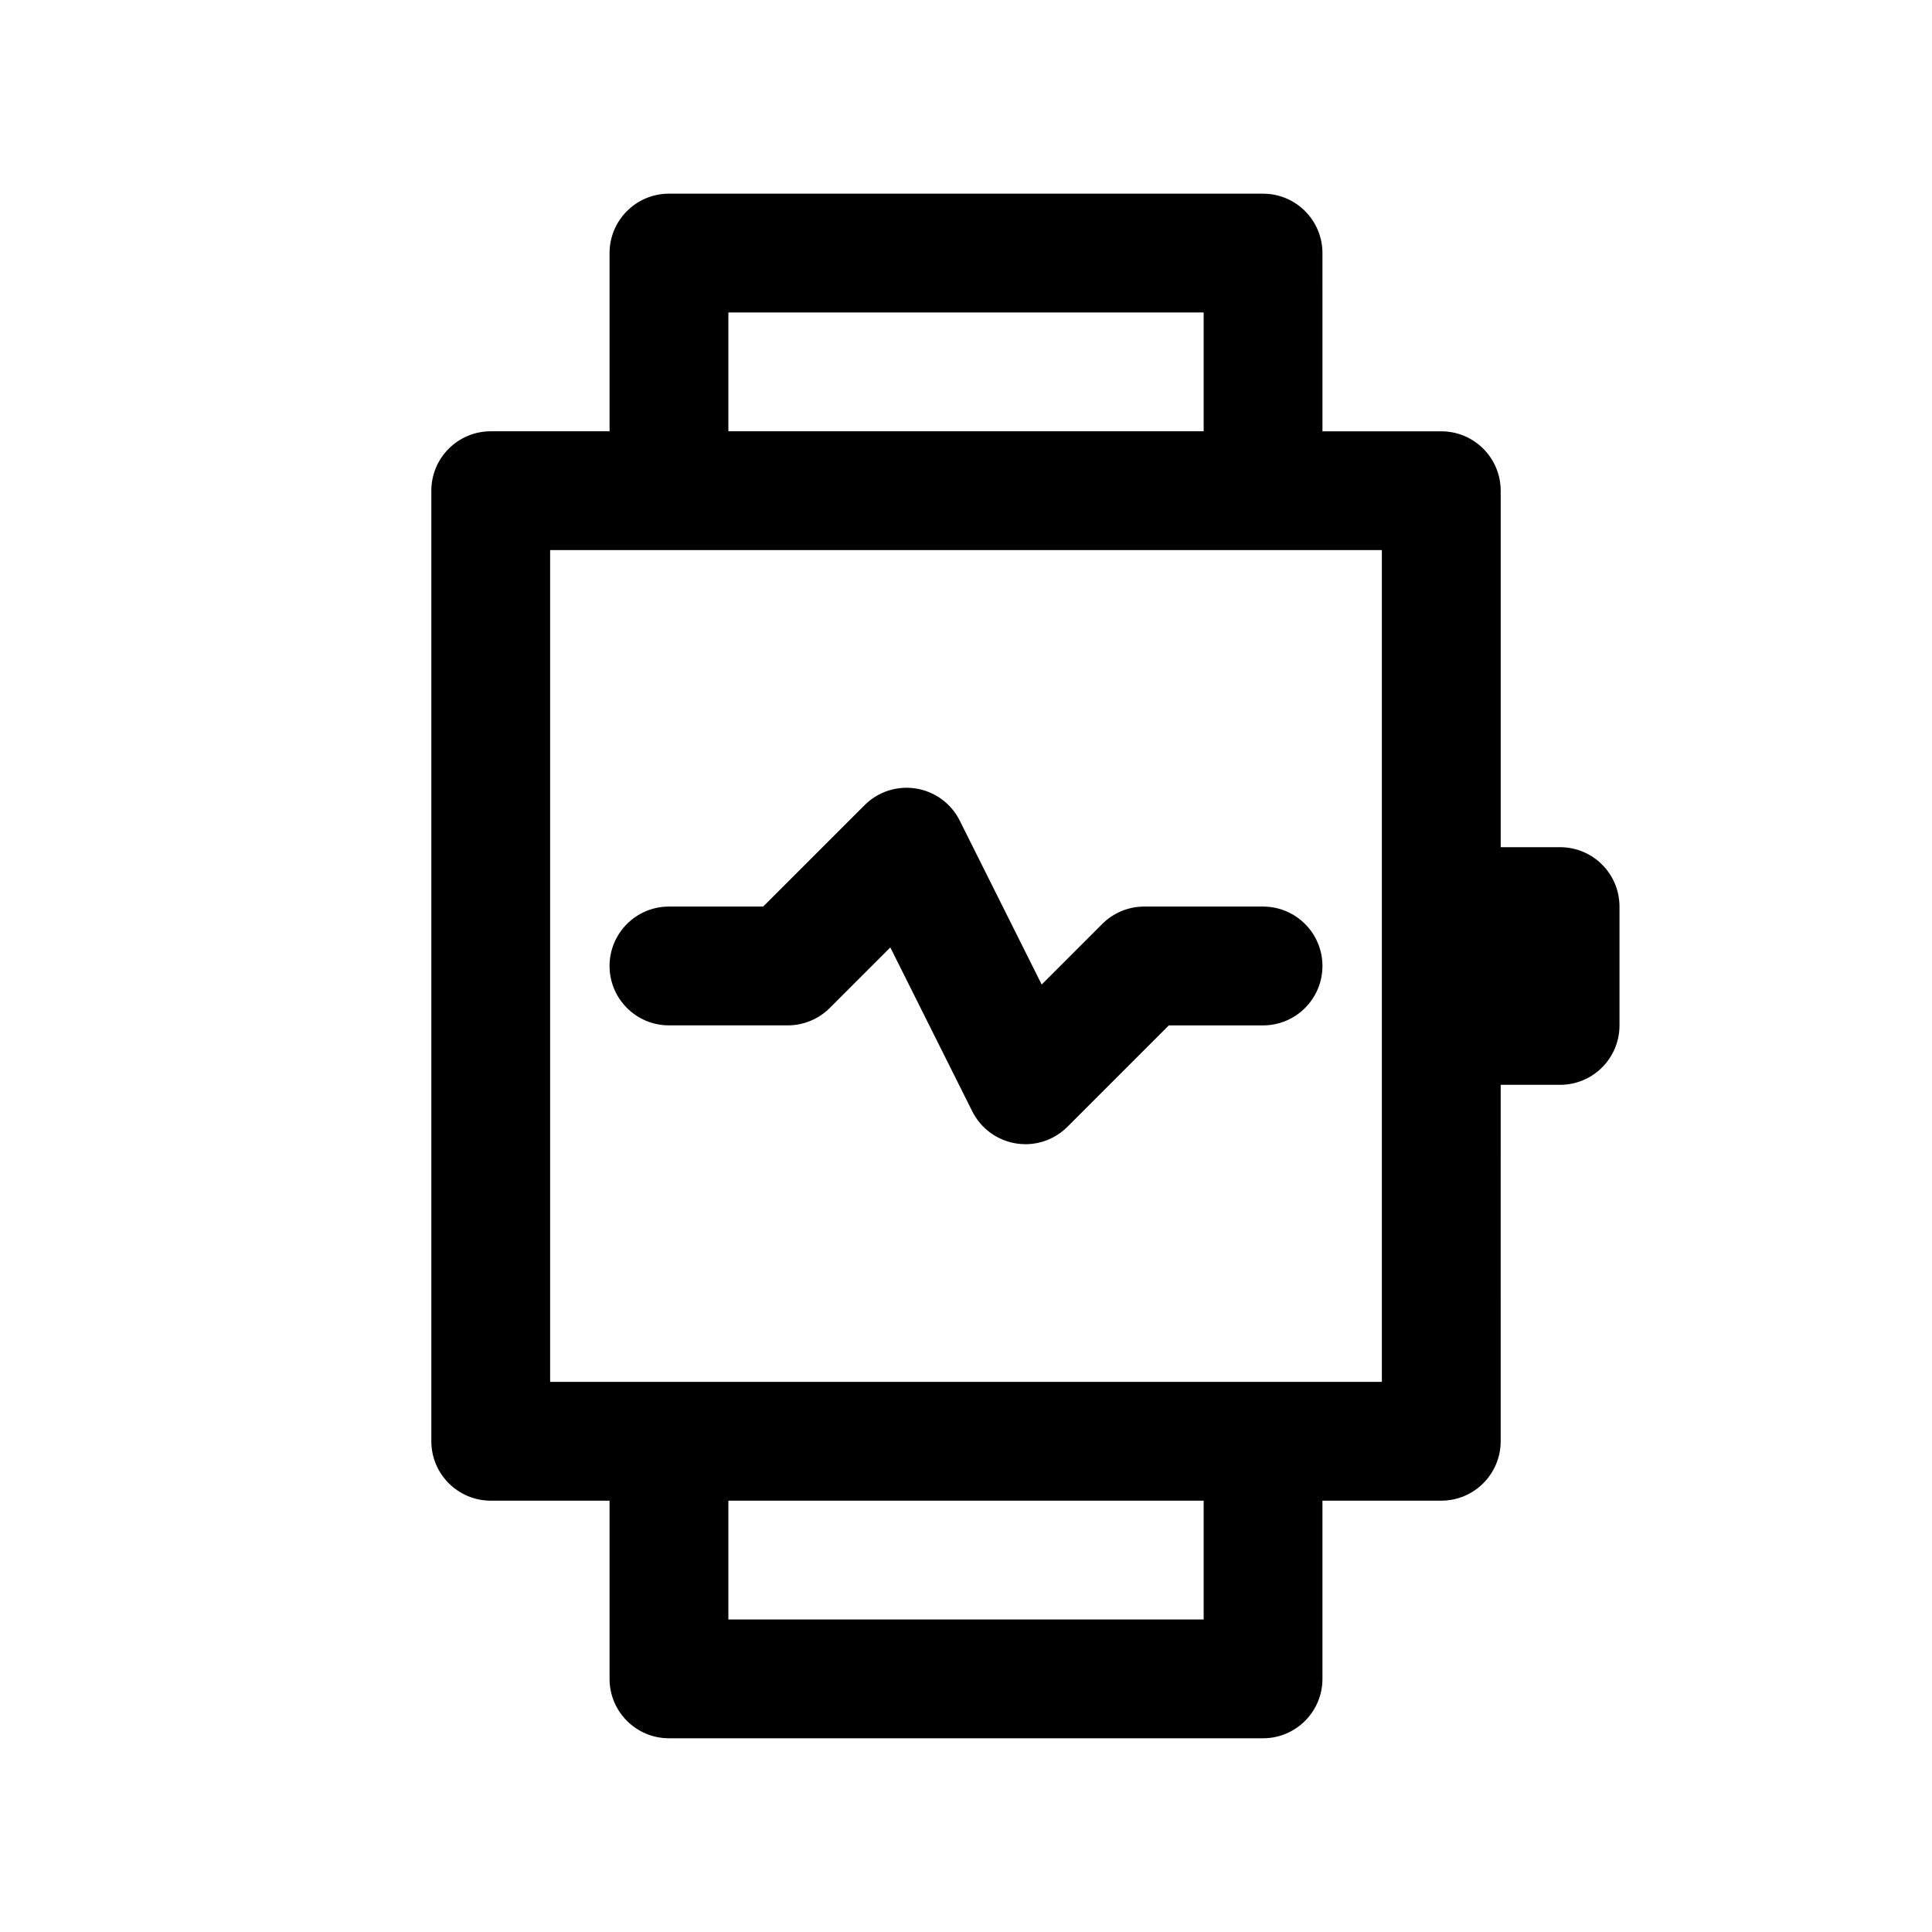
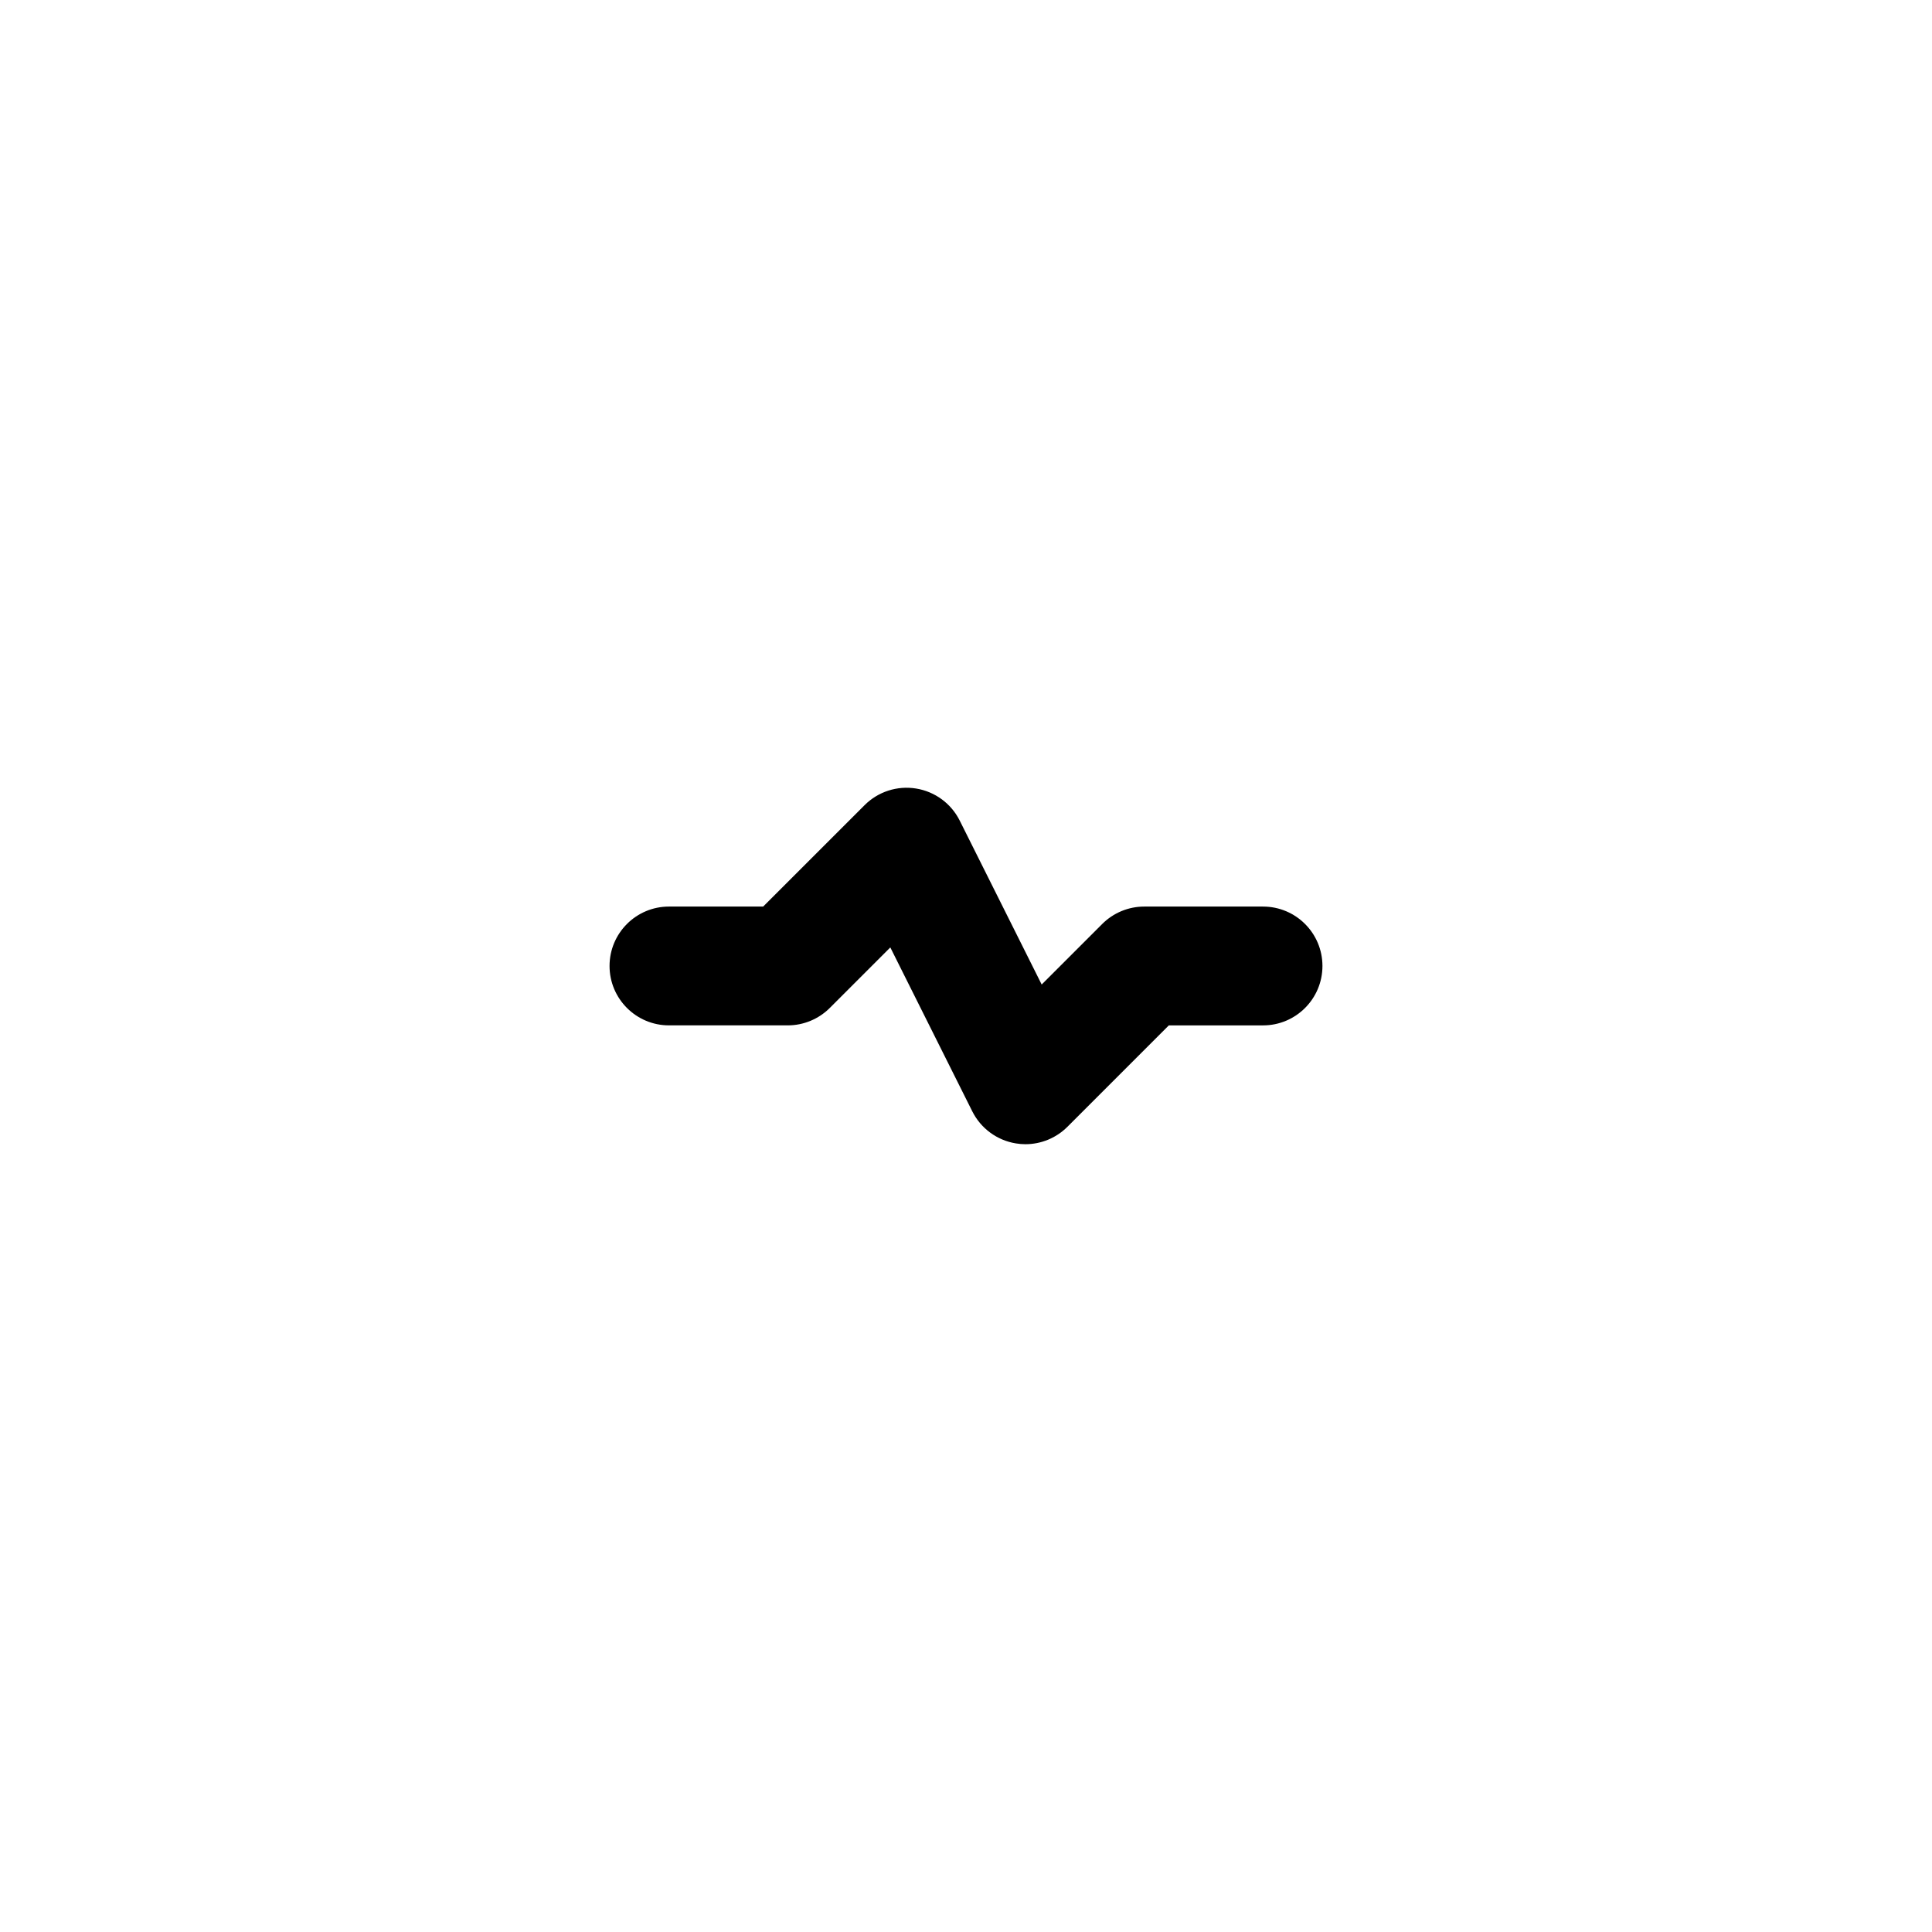
<svg xmlns="http://www.w3.org/2000/svg" fill="#000000" width="800px" height="800px" version="1.1" viewBox="144 144 512 512">
  <g>
-     <path d="m557.44 368.51h-15.742v-94.465c0-8.691-7.055-15.742-15.742-15.742h-31.488l-0.004-47.234c0-8.691-7.055-15.742-15.742-15.742l-157.44-0.004c-8.691 0-15.742 7.055-15.742 15.742v47.23h-31.488c-8.691 0-15.742 7.055-15.742 15.742v251.91c0 8.691 7.055 15.742 15.742 15.742h31.488v47.23c0 8.691 7.055 15.742 15.742 15.742h157.44c8.691 0 15.742-7.055 15.742-15.742v-47.23h31.488c8.691 0 15.742-7.055 15.742-15.742l0.004-94.457h15.742c8.691 0 15.742-7.055 15.742-15.742v-31.488c0.004-8.695-7.051-15.746-15.742-15.746zm-220.41-141.7h125.95v31.488h-125.95zm125.95 346.37h-125.95v-31.488h125.95zm47.23-62.977h-220.42v-220.42h220.42z" />
    <path d="m478.72 384.25h-31.488c-4.172 0-8.18 1.66-11.133 4.613l-16.043 16.043-21.719-43.438c-2.266-4.527-6.566-7.691-11.562-8.5-5-0.812-10.078 0.828-13.648 4.41l-26.883 26.871h-24.965c-8.691 0-15.742 7.055-15.742 15.742 0 8.691 7.055 15.742 15.742 15.742h31.488c4.172 0 8.18-1.66 11.133-4.613l16.043-16.043 21.719 43.438c2.266 4.527 6.566 7.691 11.562 8.5 0.836 0.141 1.684 0.211 2.519 0.211 4.141 0 8.156-1.637 11.133-4.613l26.875-26.875h24.969c8.691 0 15.742-7.055 15.742-15.742 0-8.691-7.051-15.746-15.742-15.746z" />
  </g>
</svg>